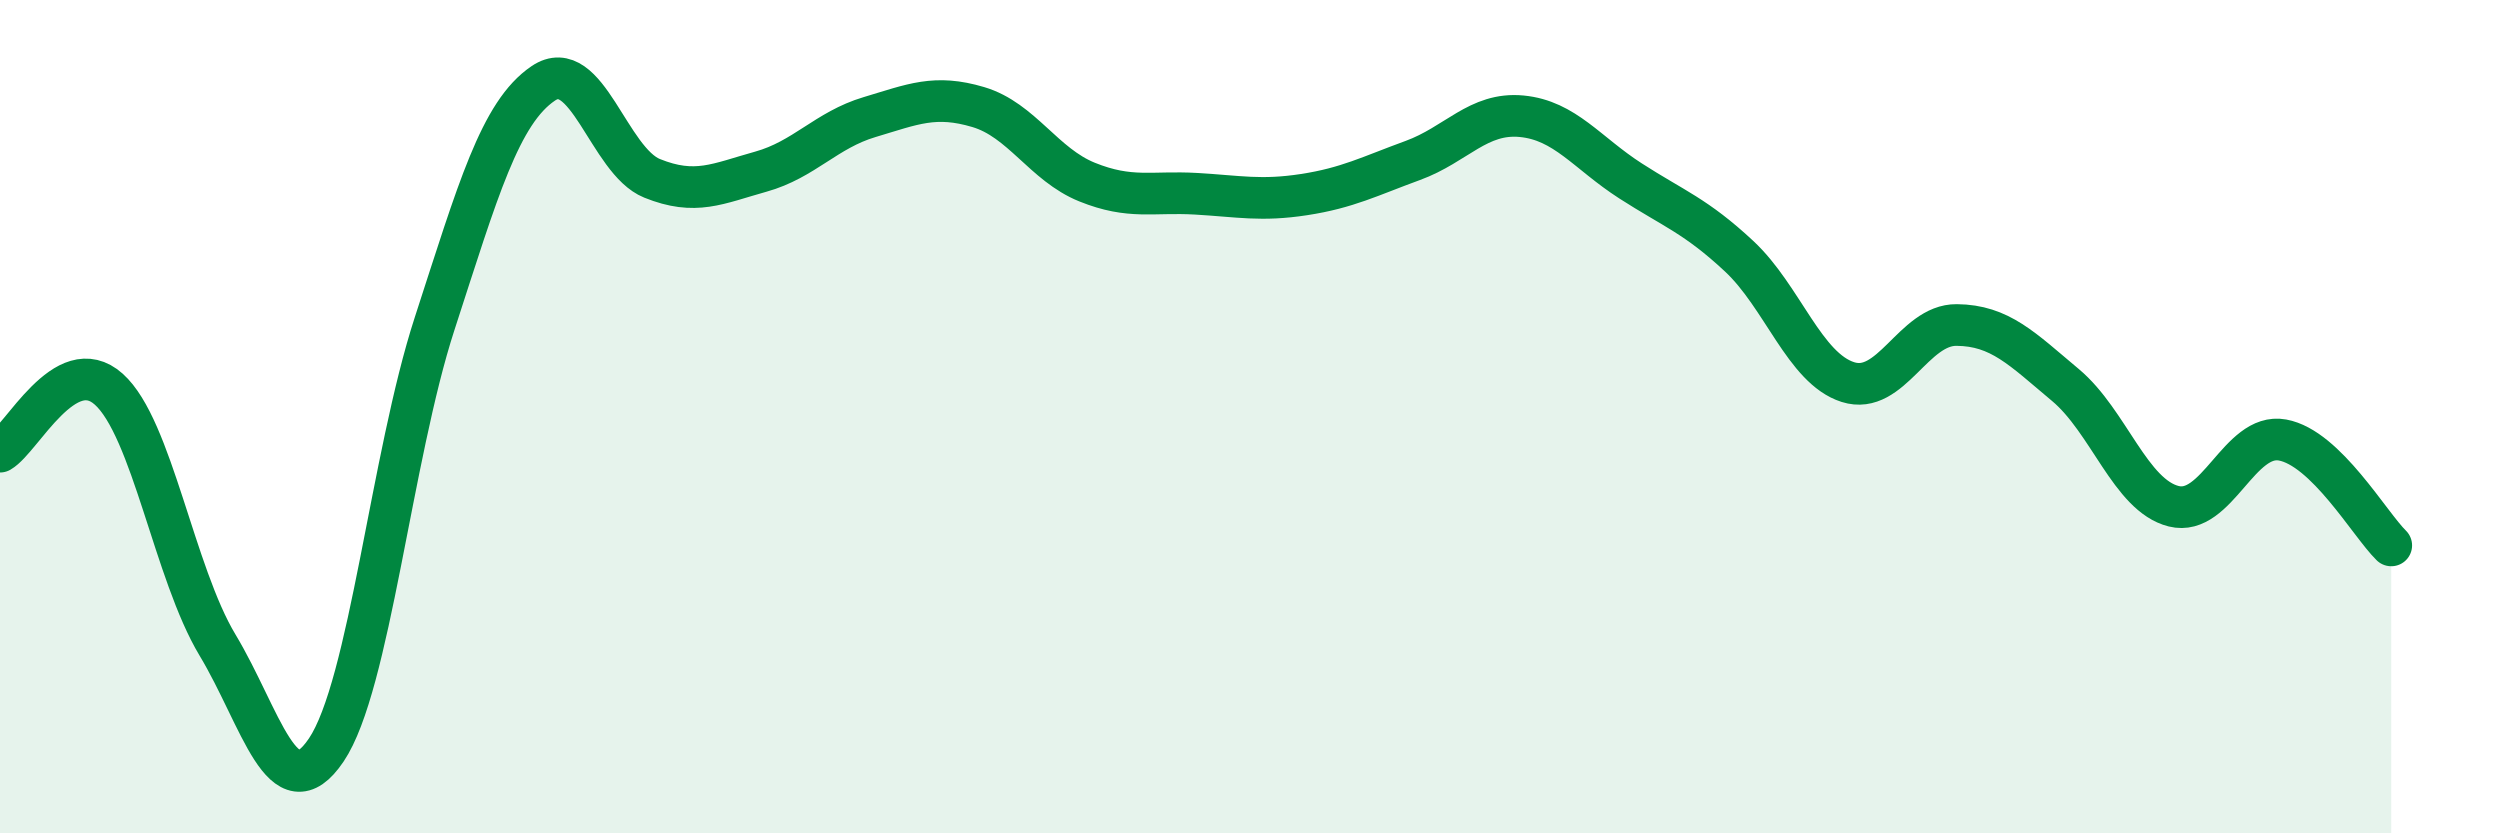
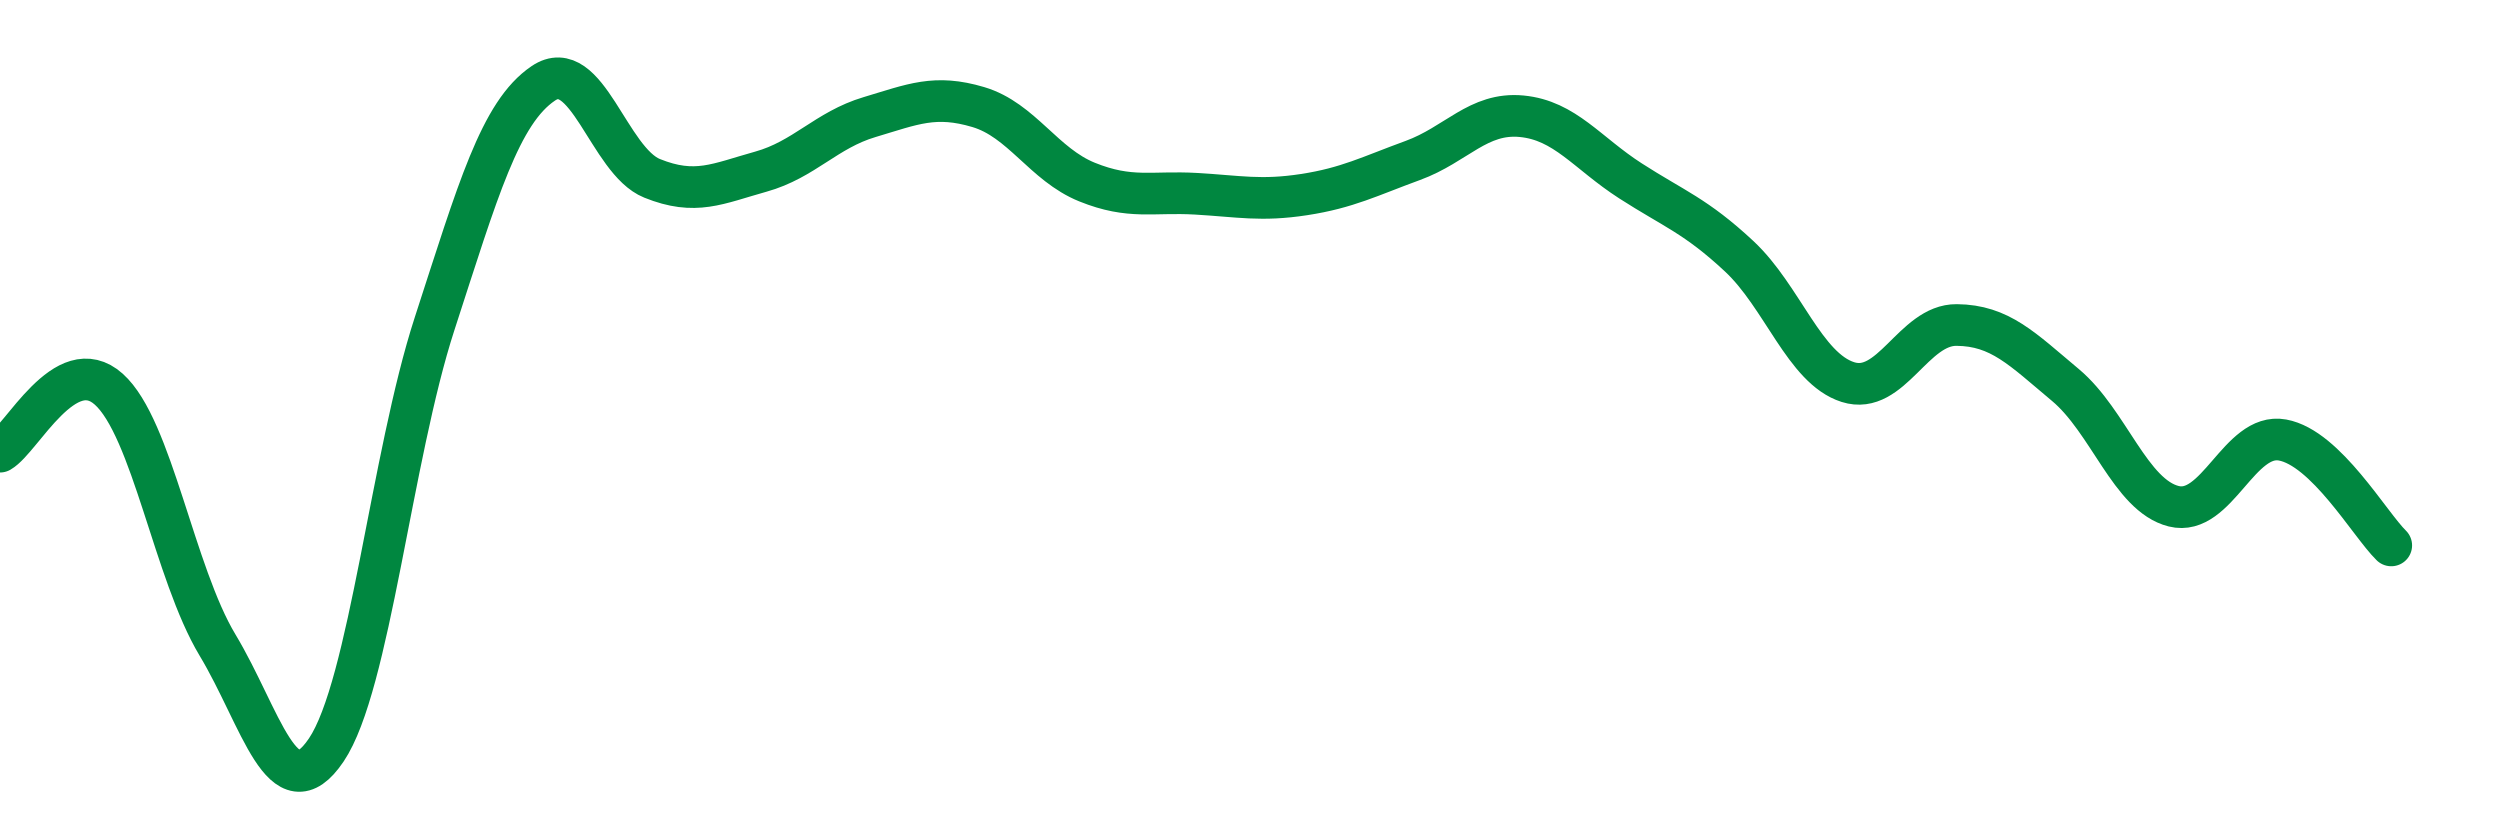
<svg xmlns="http://www.w3.org/2000/svg" width="60" height="20" viewBox="0 0 60 20">
-   <path d="M 0,10.84 C 0.52,10.54 1.57,8.41 2.61,9.34 C 3.65,10.27 4.18,13.75 5.22,15.48 C 6.26,17.21 6.79,19.54 7.83,18 C 8.87,16.46 9.39,10.97 10.43,7.77 C 11.47,4.57 12,2.7 13.04,2 C 14.08,1.3 14.61,3.86 15.65,4.28 C 16.69,4.7 17.22,4.41 18.26,4.12 C 19.3,3.83 19.83,3.12 20.87,2.81 C 21.91,2.5 22.44,2.26 23.48,2.57 C 24.52,2.88 25.05,3.95 26.09,4.37 C 27.13,4.79 27.66,4.59 28.7,4.65 C 29.74,4.71 30.26,4.83 31.3,4.67 C 32.34,4.51 32.87,4.23 33.91,3.85 C 34.95,3.47 35.48,2.69 36.52,2.79 C 37.56,2.89 38.09,3.67 39.13,4.34 C 40.17,5.01 40.7,5.18 41.74,6.15 C 42.78,7.12 43.31,8.84 44.35,9.17 C 45.39,9.5 45.92,7.79 46.96,7.8 C 48,7.81 48.53,8.37 49.57,9.24 C 50.61,10.11 51.13,11.89 52.17,12.15 C 53.21,12.41 53.74,10.37 54.78,10.56 C 55.82,10.75 56.87,12.58 57.39,13.09L57.39 20L0 20Z" fill="#008740" opacity="0.1" stroke-linecap="round" stroke-linejoin="round" />
  <path d="M 0,10.84 C 0.52,10.54 1.57,8.41 2.61,9.34 C 3.65,10.27 4.18,13.75 5.22,15.48 C 6.26,17.21 6.79,19.54 7.83,18 C 8.87,16.46 9.39,10.97 10.43,7.77 C 11.47,4.57 12,2.7 13.04,2 C 14.08,1.3 14.61,3.86 15.65,4.28 C 16.69,4.7 17.22,4.41 18.26,4.12 C 19.3,3.83 19.83,3.12 20.87,2.81 C 21.91,2.5 22.44,2.26 23.48,2.57 C 24.52,2.88 25.05,3.95 26.09,4.37 C 27.13,4.79 27.66,4.59 28.7,4.65 C 29.74,4.71 30.26,4.83 31.3,4.67 C 32.34,4.51 32.87,4.23 33.91,3.85 C 34.95,3.47 35.48,2.69 36.52,2.79 C 37.56,2.89 38.09,3.67 39.13,4.34 C 40.17,5.01 40.7,5.18 41.74,6.15 C 42.78,7.12 43.31,8.84 44.35,9.17 C 45.39,9.5 45.92,7.79 46.96,7.8 C 48,7.81 48.53,8.37 49.57,9.24 C 50.61,10.11 51.13,11.89 52.17,12.15 C 53.21,12.41 53.74,10.37 54.78,10.56 C 55.82,10.75 56.87,12.58 57.39,13.09" stroke="#008740" stroke-width="1" fill="none" stroke-linecap="round" stroke-linejoin="round" />
</svg>